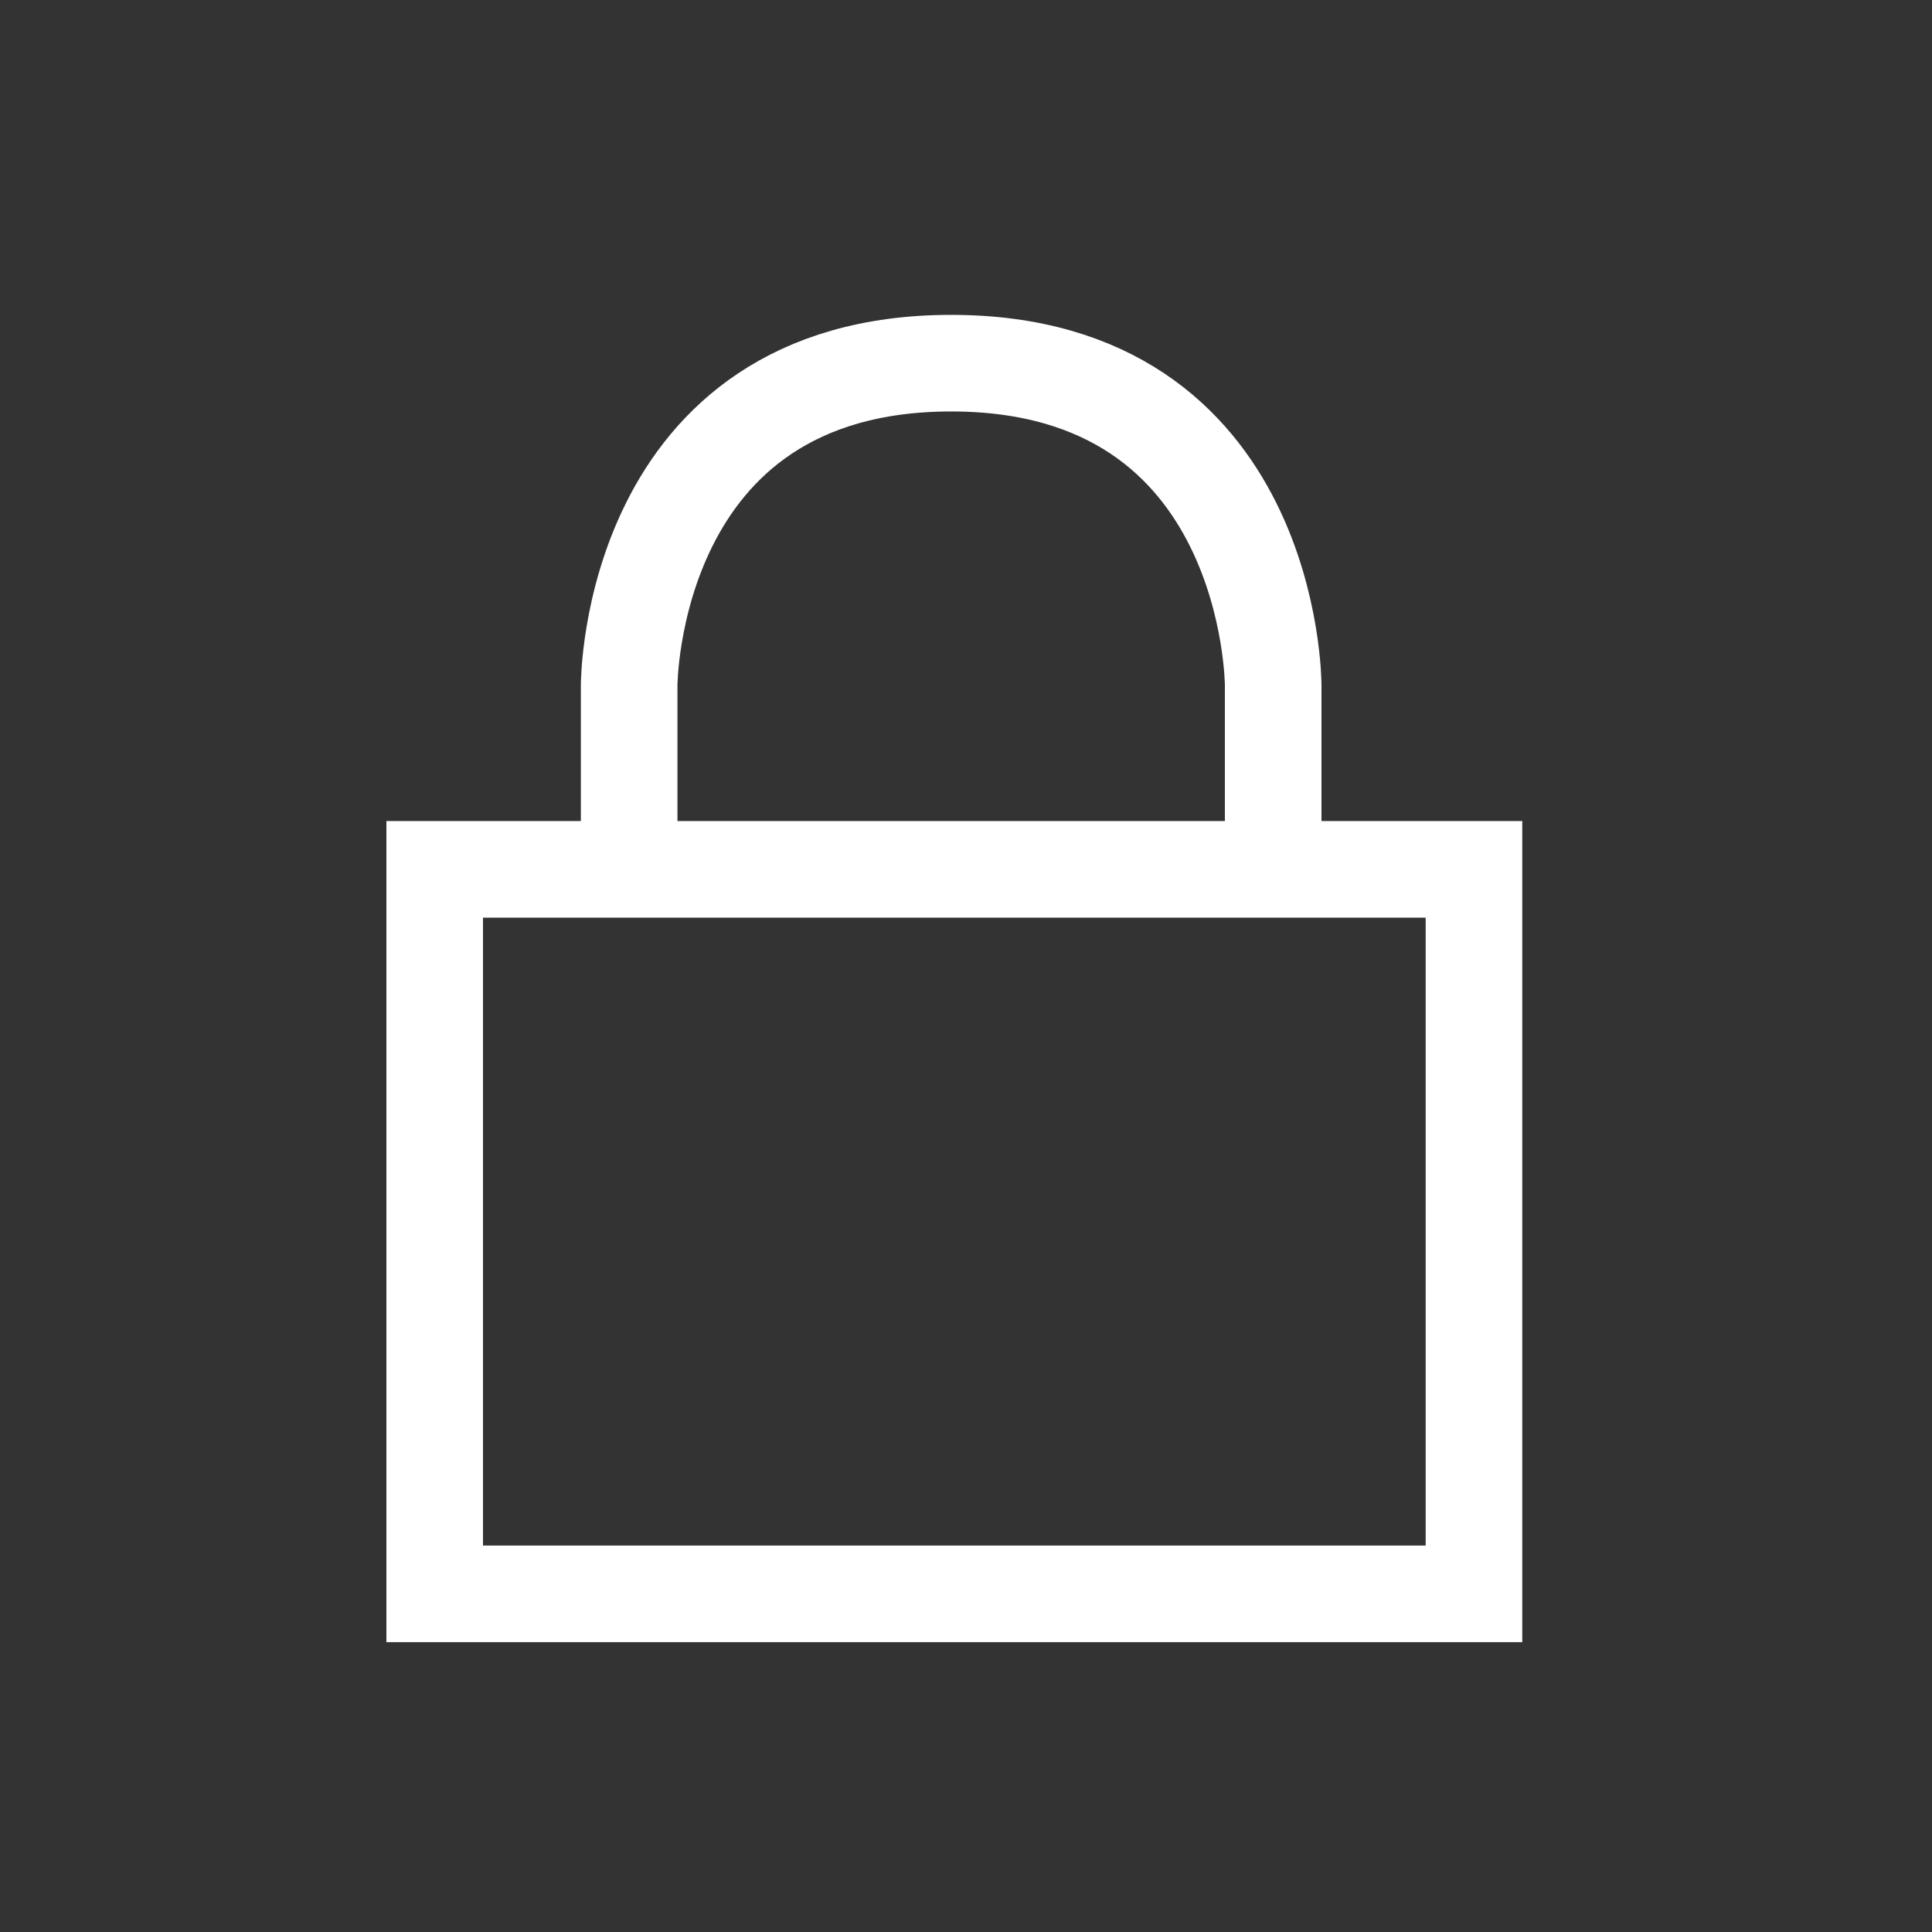
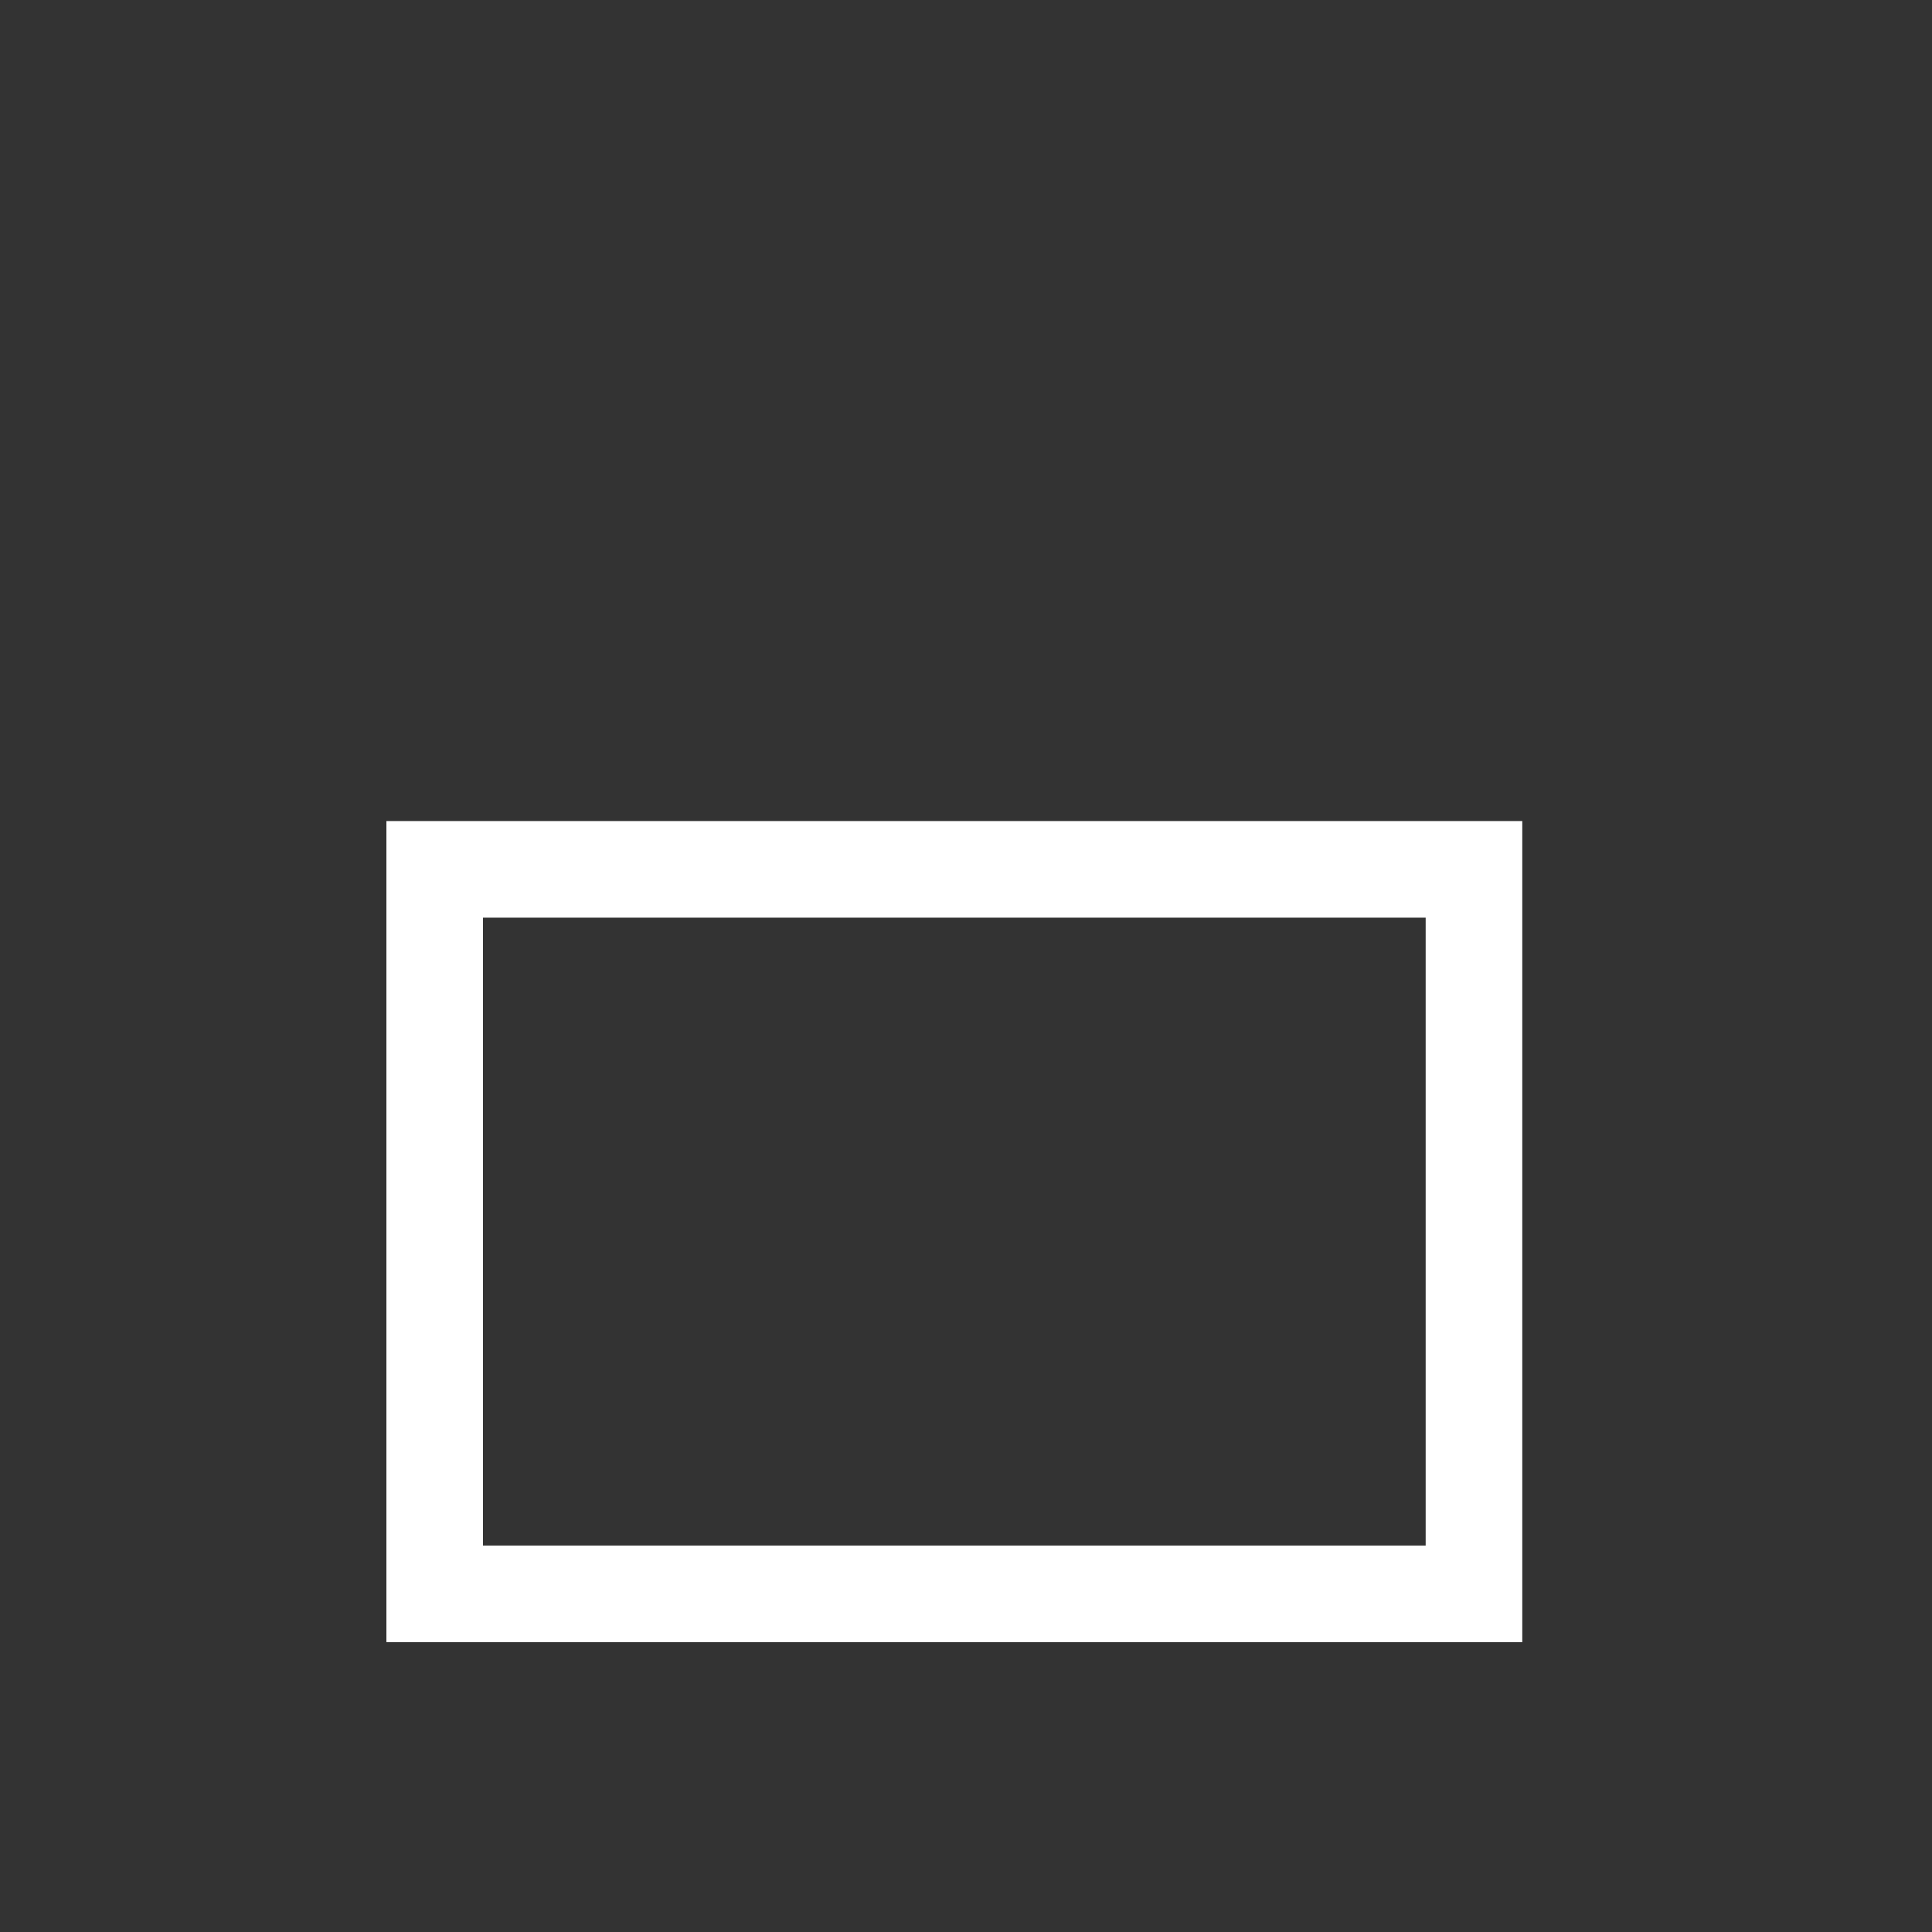
<svg xmlns="http://www.w3.org/2000/svg" width="40px" height="40px" viewBox="0 0 40 40" version="1.1">
  <rect x="0" y="0" width="40" height="40" fill="#333333" stroke="none" />
  <title>7E05AE61-44E2-4F12-A3DF-76E5E61C3163</title>
  <g id="Icons" stroke="none" stroke-width="1" fill="none" fill-rule="evenodd" stroke-linecap="square">
    <g transform="translate(-374, -1220)" id="Icons/white/locked" stroke="#FFFFFF" stroke-width="2">
      <g transform="translate(374, 1220)">
        <g id="Group" transform="translate(9, 7.519)">
          <polygon id="Fill-1" points="0 25.48 21.517 25.48 21.517 10.48 0 10.48" />
-           <path d="M4.026,10 L4.026,6.667 C4.026,6.667 4.026,0 10.693,0 C17.36,0 17.36,6.667 17.36,6.667 L17.36,10" id="Stroke-1" />
        </g>
      </g>
    </g>
  </g>
</svg>